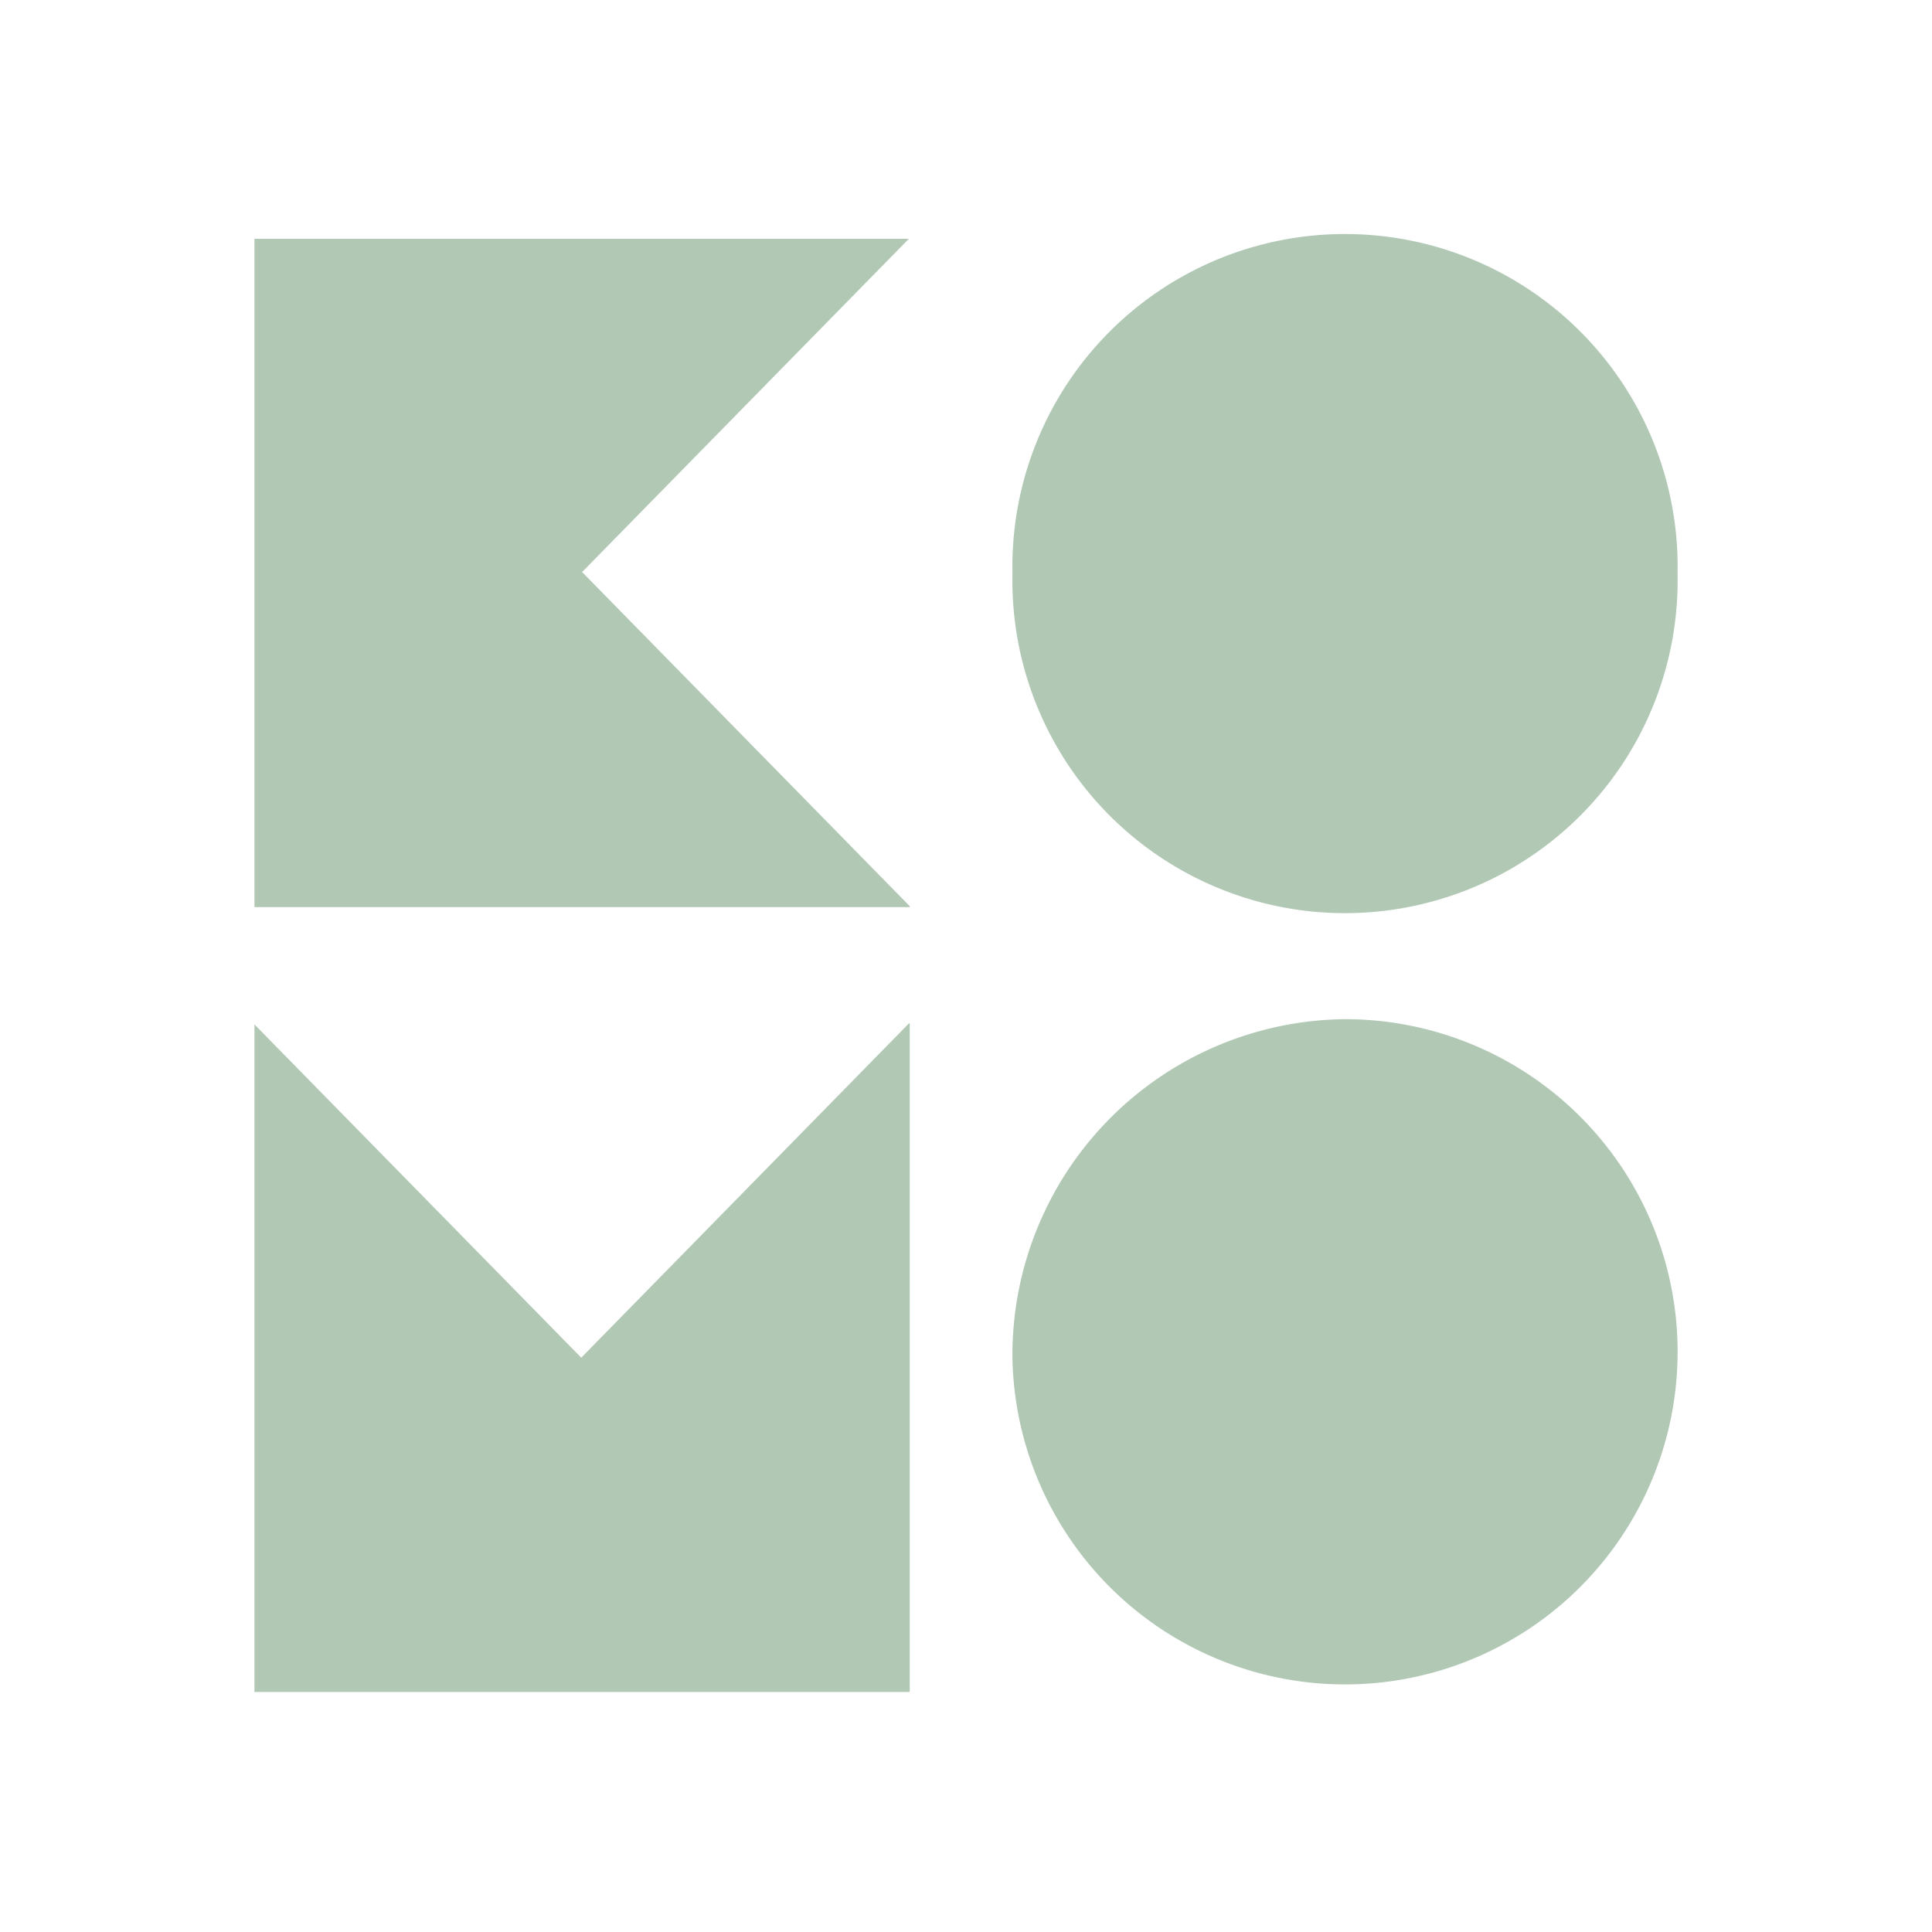
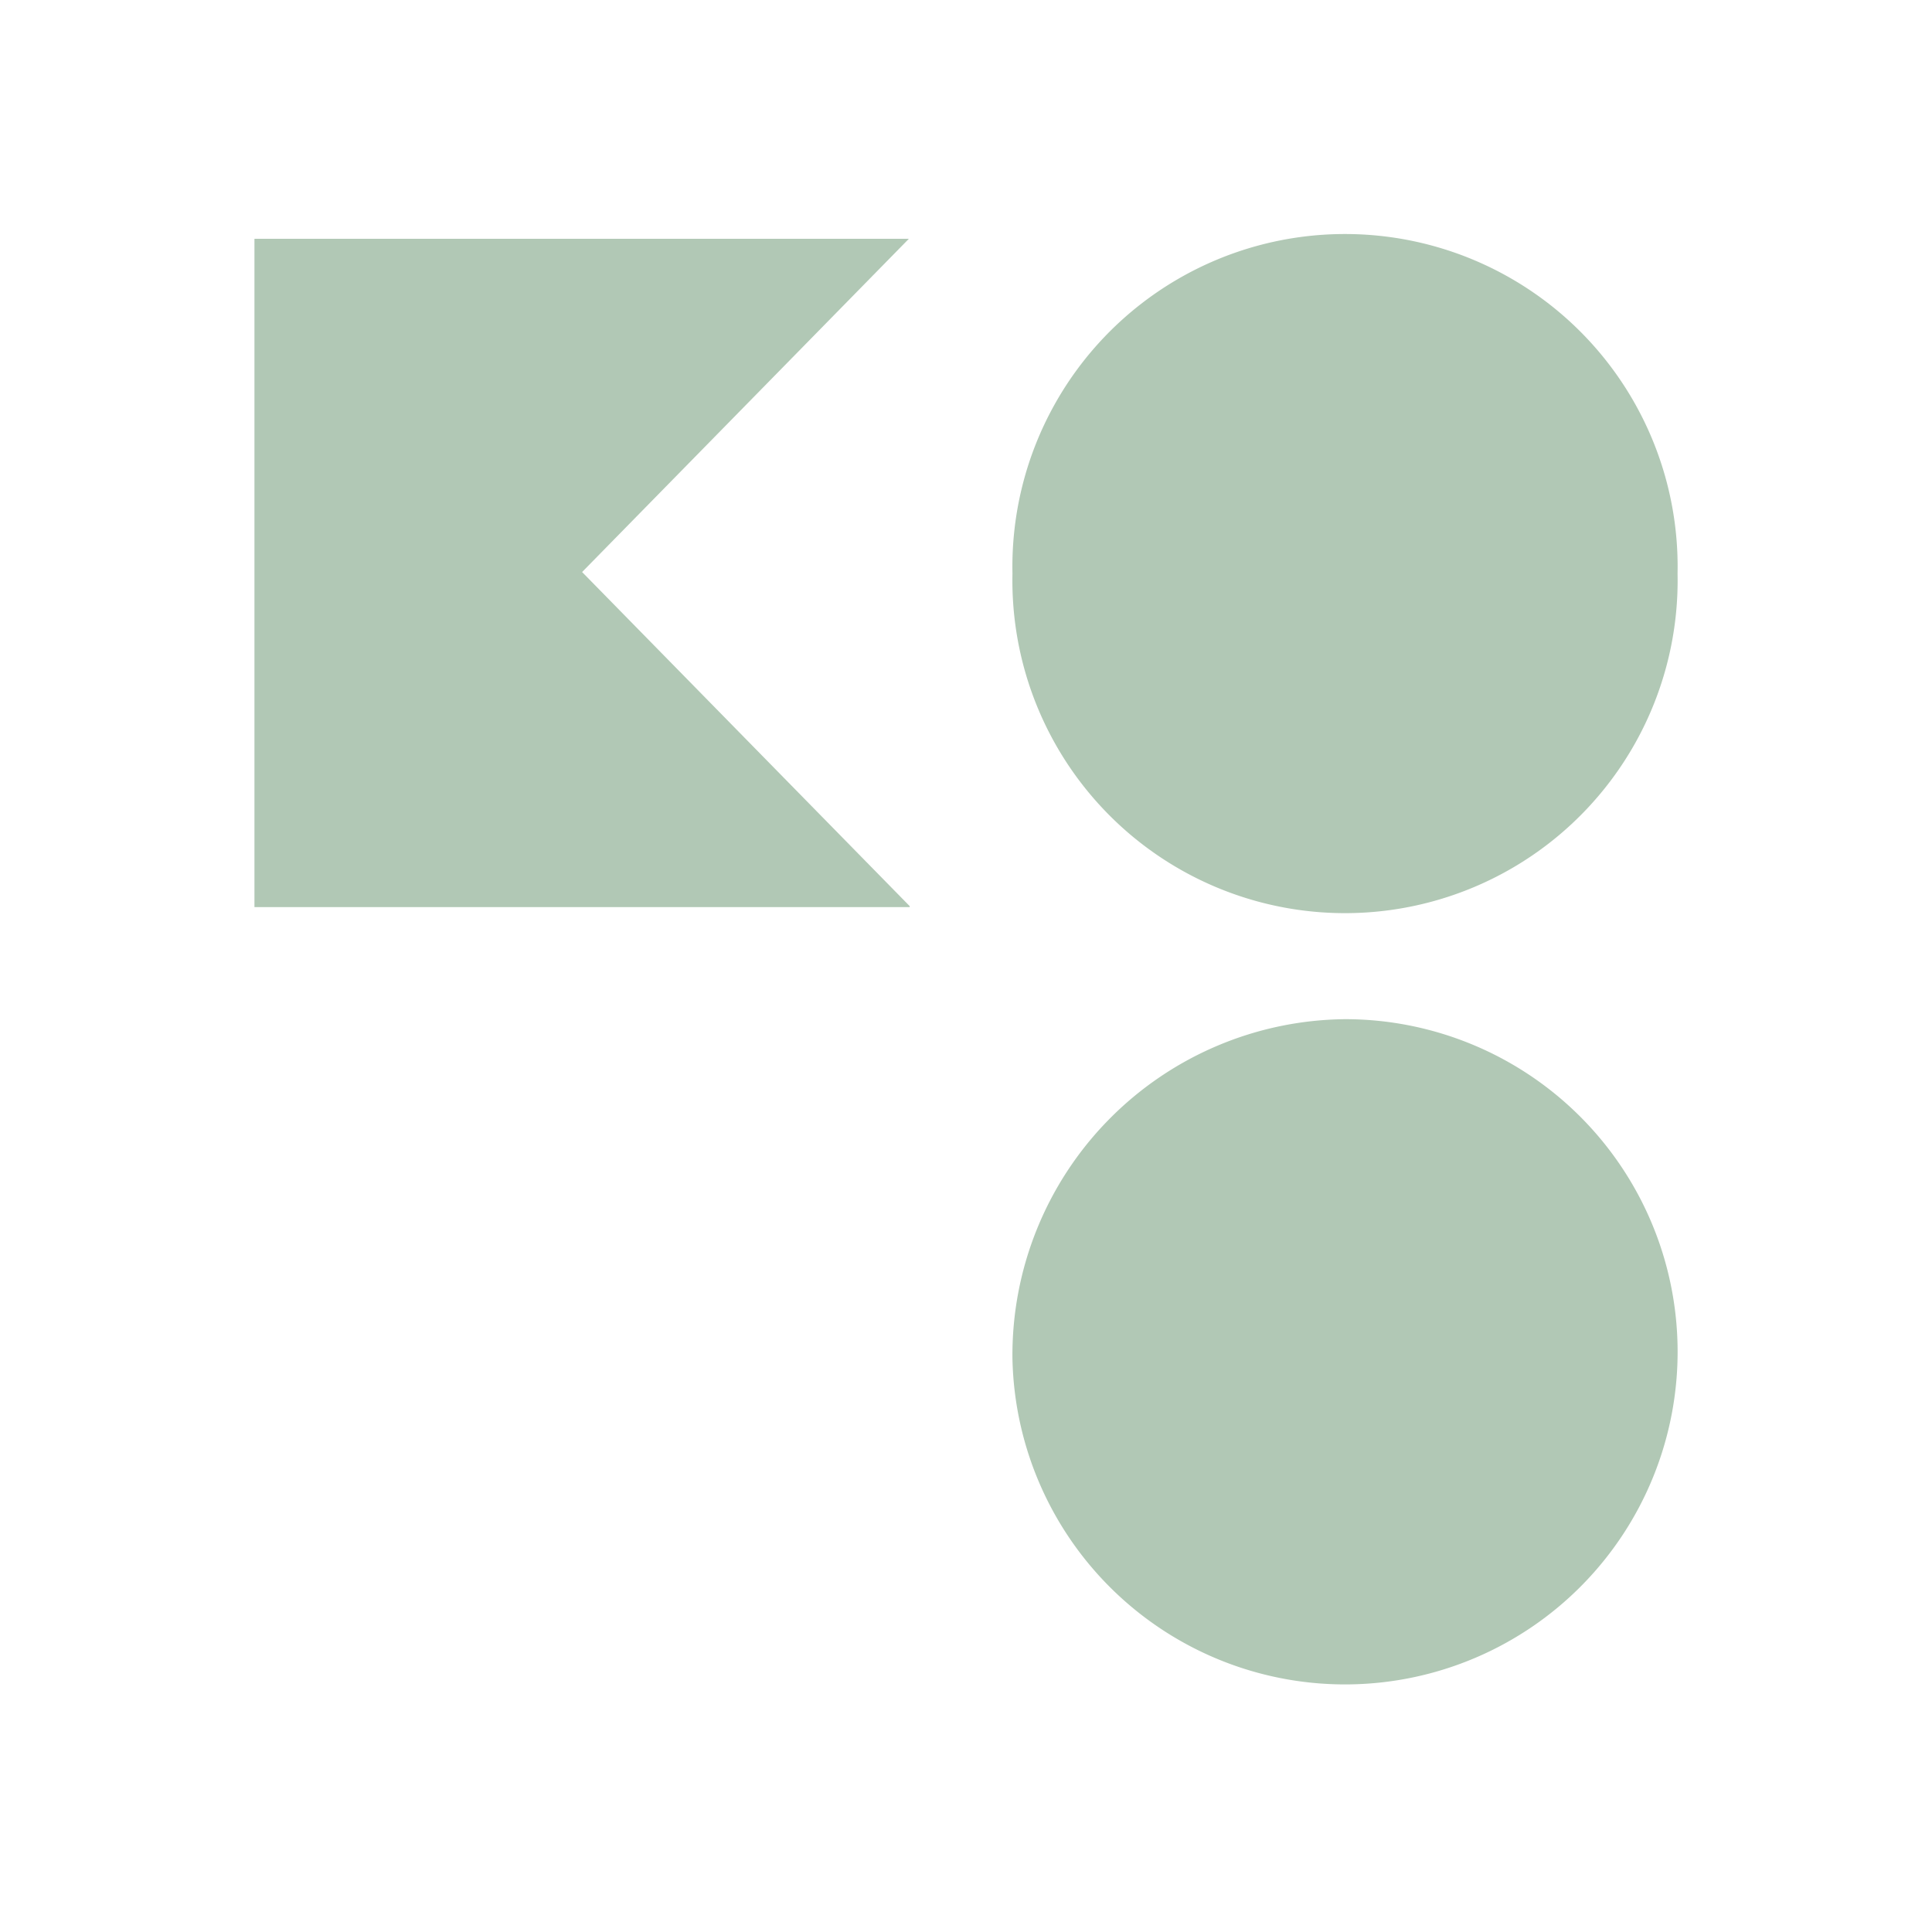
<svg xmlns="http://www.w3.org/2000/svg" width="80" height="80" viewBox="0 0 80 80">
  <g id="Group_7610" data-name="Group 7610" transform="translate(-3.427 2)">
    <rect id="Rectangle_982" data-name="Rectangle 982" width="80" height="80" transform="translate(3.427 -2)" fill="none" />
    <g id="Group_7455" data-name="Group 7455" transform="translate(7.741 1.528)">
      <g id="Group_7611" data-name="Group 7611">
        <path id="Path_5607" data-name="Path 5607" d="M58.5,19.13a13.773,13.773,0,1,0-27.54,0,13.773,13.773,0,1,0,27.54,0" transform="translate(6.65 1.093)" fill="#b1c8b5" />
-         <path id="Path_5608" data-name="Path 5608" d="M32.256,31.982H32.22L18.654,45.821,5.122,32.021V59.663H32.256Z" transform="translate(1.1 6.87)" fill="#b1c8b5" />
        <path id="Path_5609" data-name="Path 5609" d="M30.959,45.882a13.773,13.773,0,1,0,13.77-14.047,13.91,13.91,0,0,0-13.77,14.047" transform="translate(6.65 6.839)" fill="#b1c8b5" />
        <path id="Path_5606" data-name="Path 5606" d="M32.256,32.909v-.038L18.69,19.035l13.531-13.8H5.122V32.909Z" transform="translate(1.1 1.124)" fill="#b1c8b5" />
      </g>
    </g>
  </g>
</svg>